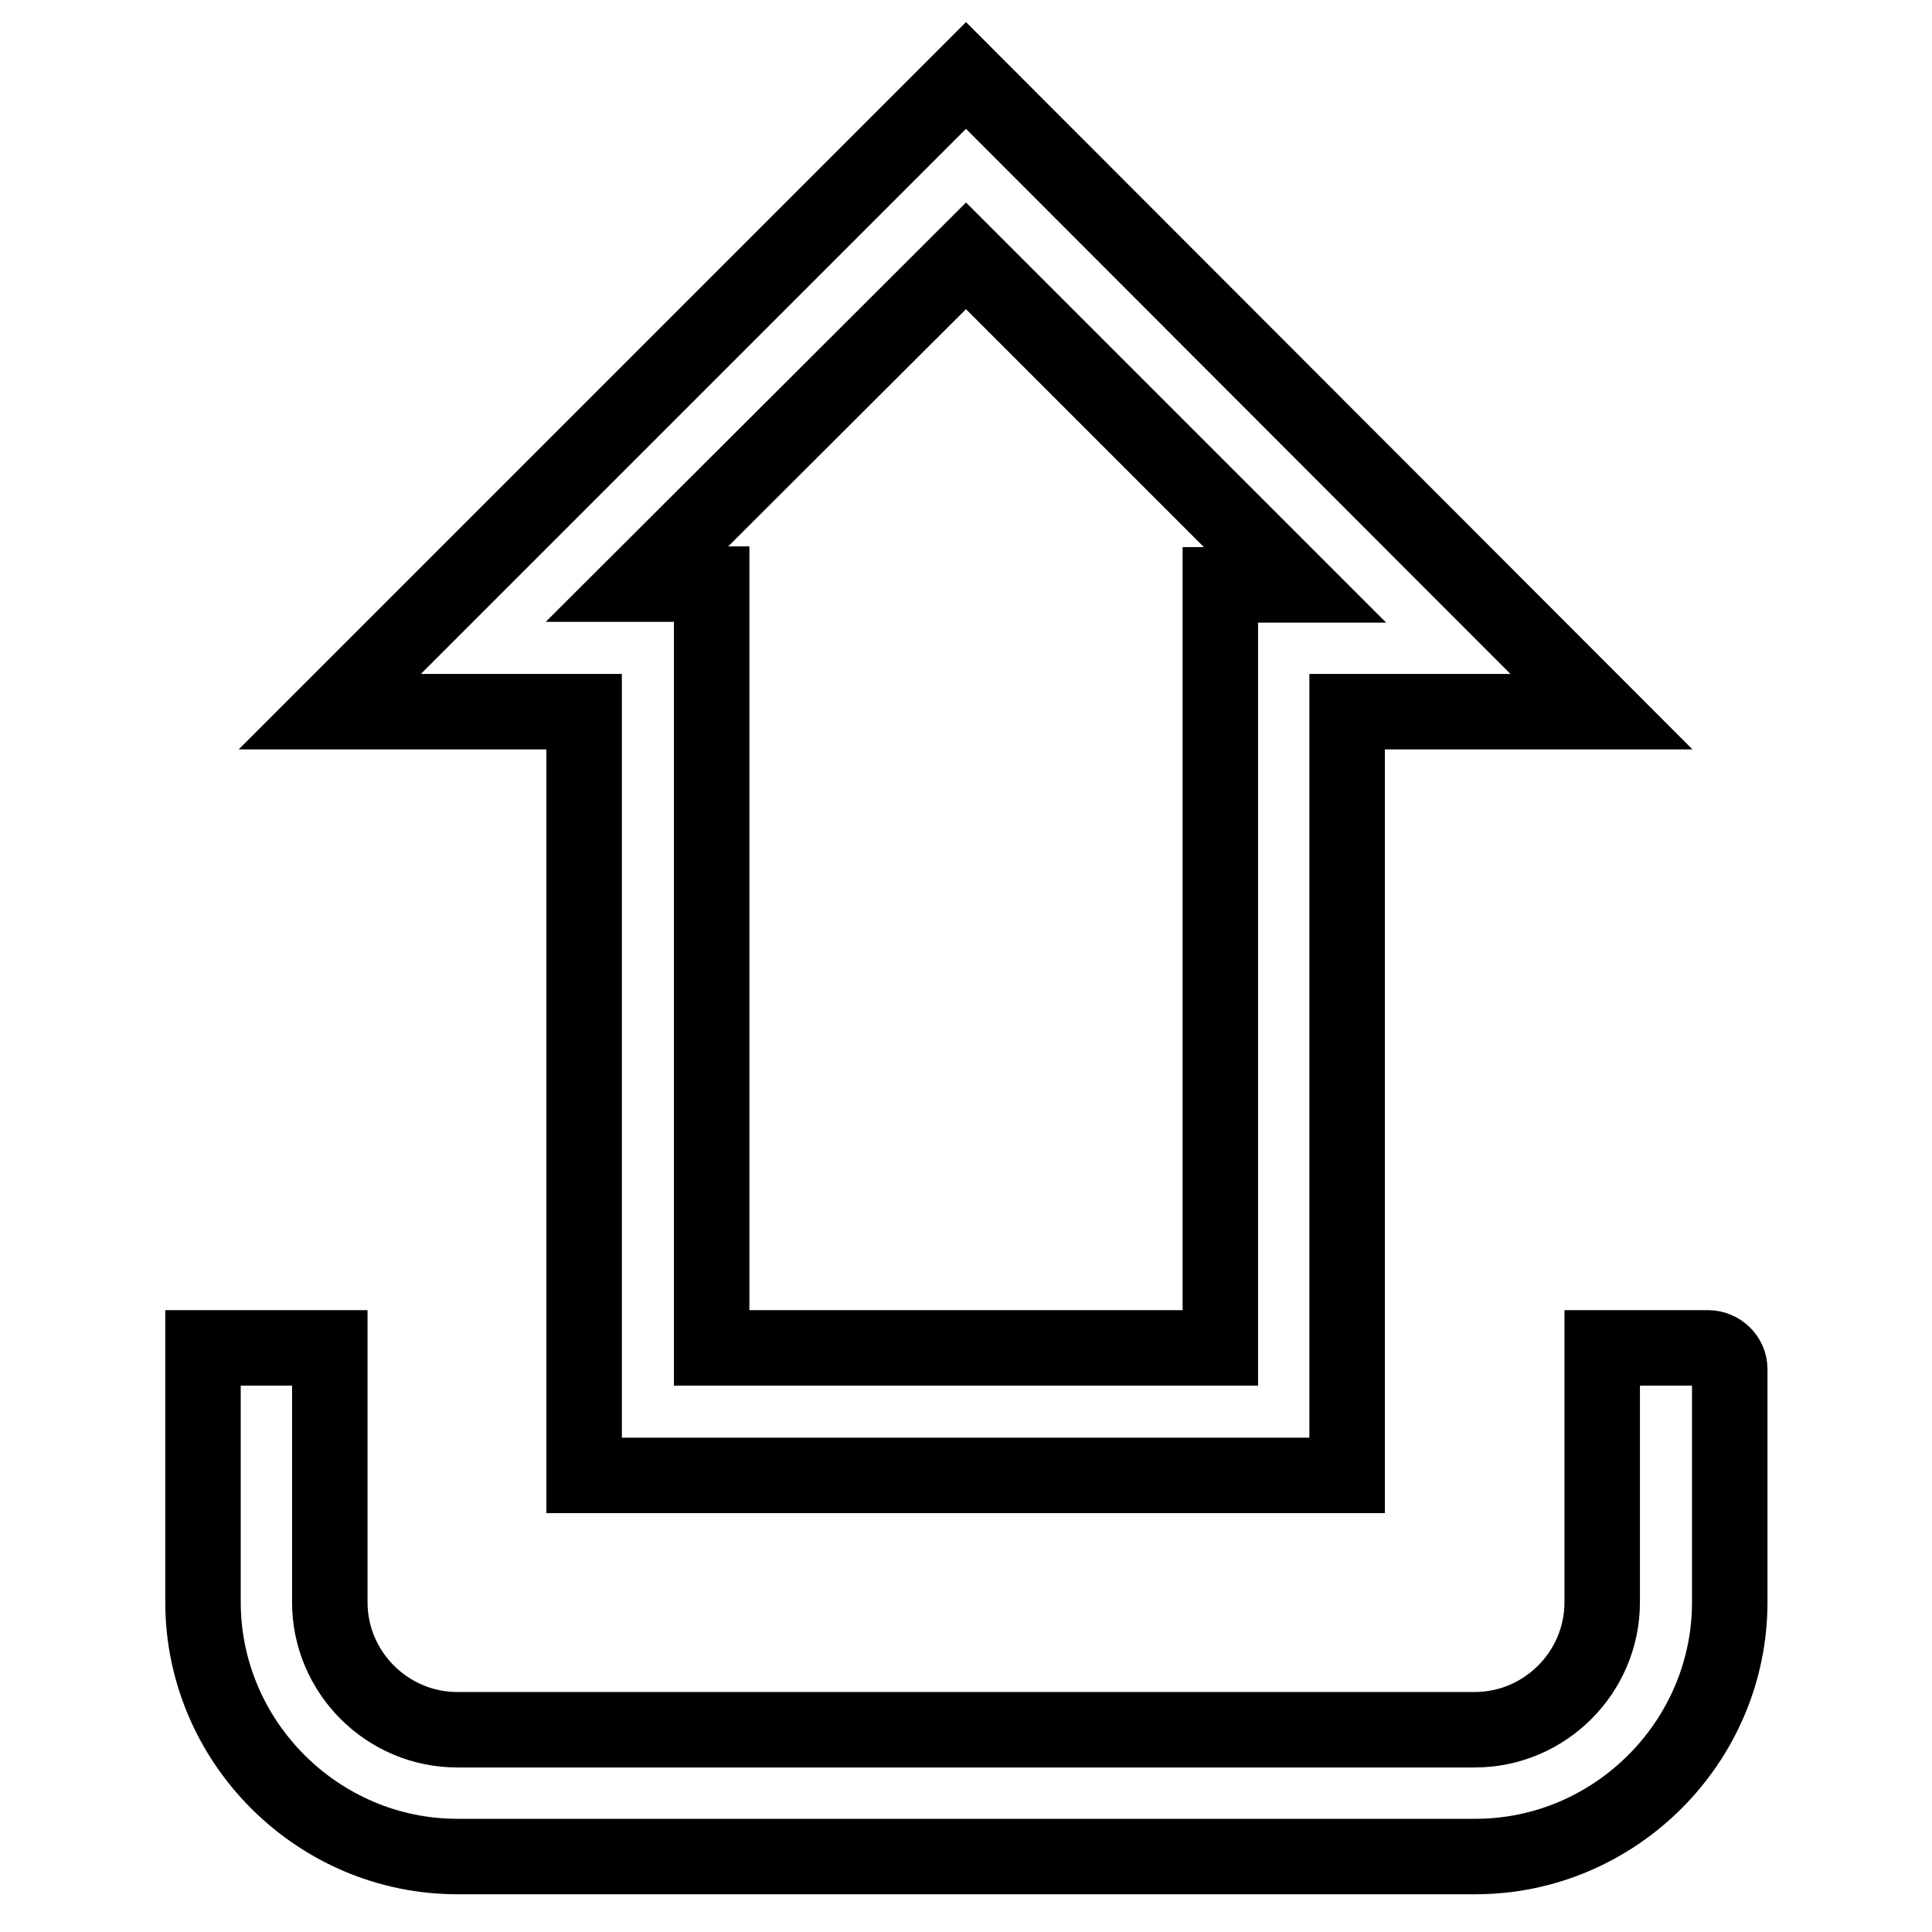
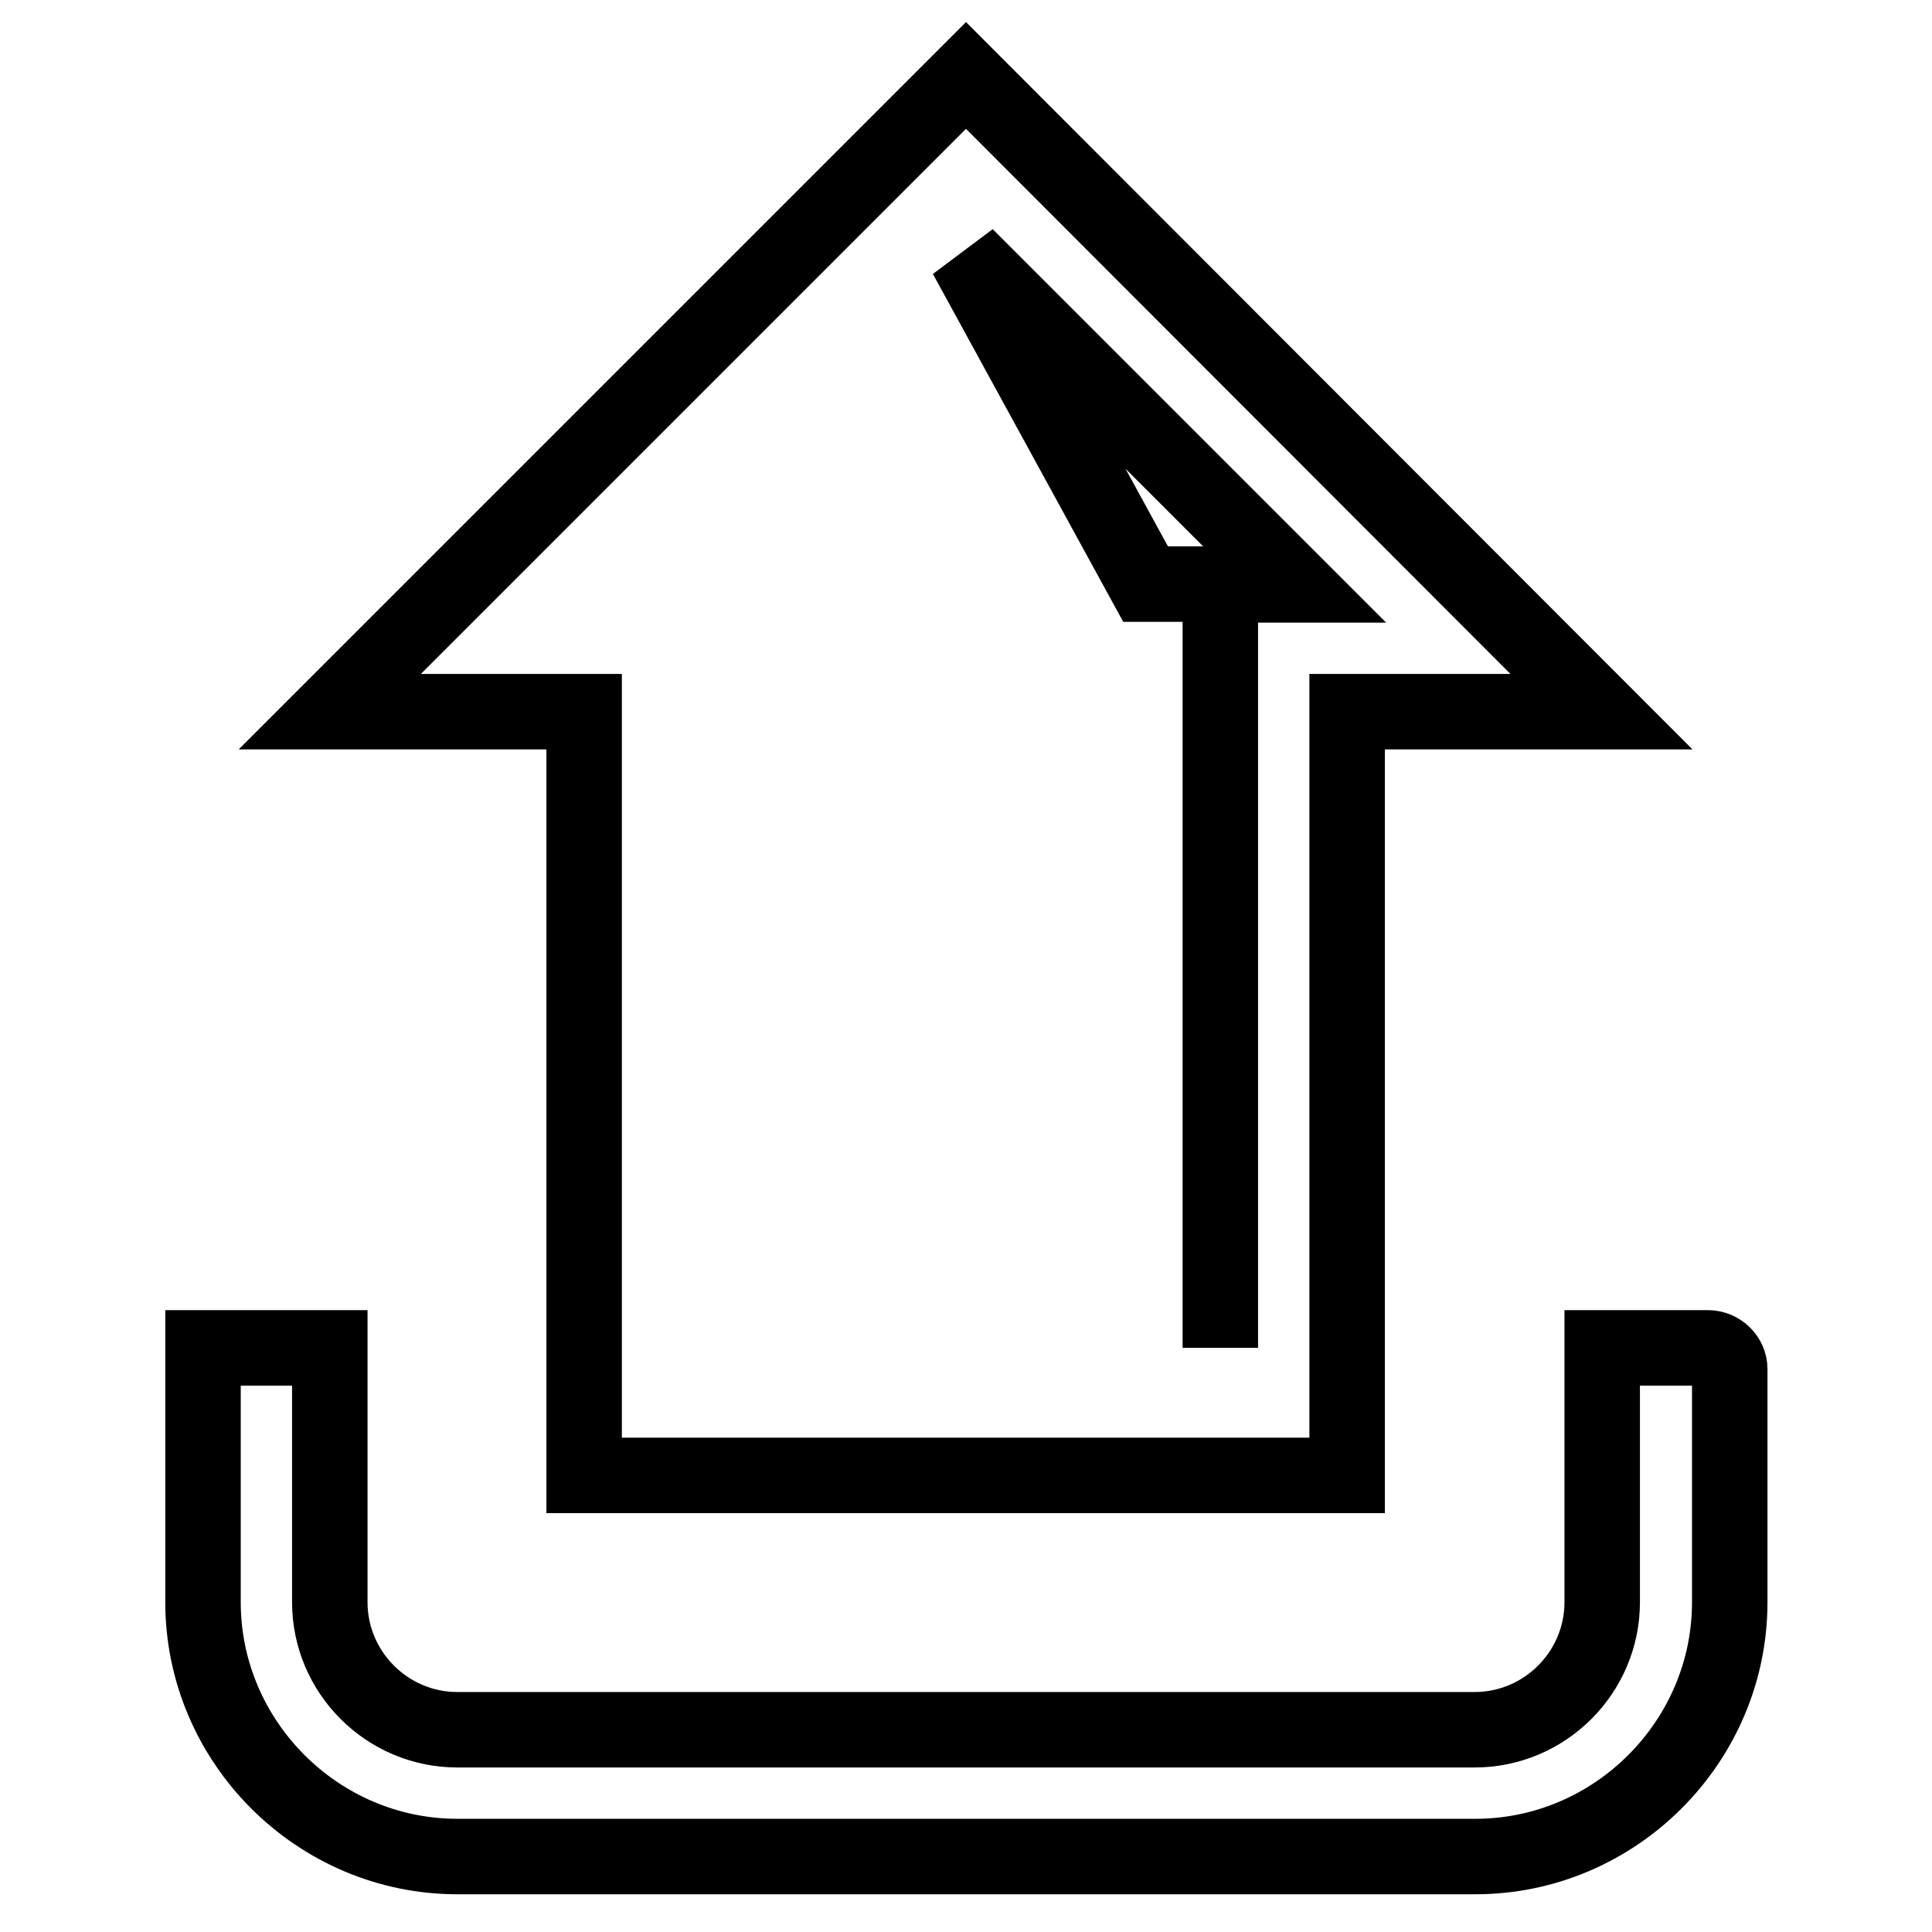
<svg xmlns="http://www.w3.org/2000/svg" version="1.1" x="0px" y="0px" viewBox="0 0 256 256" enable-background="new 0 0 256 256" xml:space="preserve">
  <g>
-     <path stroke-width="10" fill-opacity="0" stroke="#000000" d="M77.4,195.5h101.1V94.3h33.7L128,10L43.7,94.3h33.7V195.5z M128,33.9l43.6,43.6h-9.9v101.1H94.3V77.4h-9.9 L128,33.9z M226.3,178.6h-14v33.7c0,9.3-7.6,16.9-16.9,16.9H60.6c-9.3,0-16.9-7.6-16.9-16.9v-33.7H26.9v33.7 c0,18.5,15.2,33.7,33.7,33.7h134.9c18.5,0,33.7-15.2,33.7-33.7v-30.9C229.2,179.9,227.9,178.6,226.3,178.6L226.3,178.6z" />
+     <path stroke-width="10" fill-opacity="0" stroke="#000000" d="M77.4,195.5h101.1V94.3h33.7L128,10L43.7,94.3h33.7V195.5z M128,33.9l43.6,43.6h-9.9v101.1V77.4h-9.9 L128,33.9z M226.3,178.6h-14v33.7c0,9.3-7.6,16.9-16.9,16.9H60.6c-9.3,0-16.9-7.6-16.9-16.9v-33.7H26.9v33.7 c0,18.5,15.2,33.7,33.7,33.7h134.9c18.5,0,33.7-15.2,33.7-33.7v-30.9C229.2,179.9,227.9,178.6,226.3,178.6L226.3,178.6z" />
  </g>
</svg>